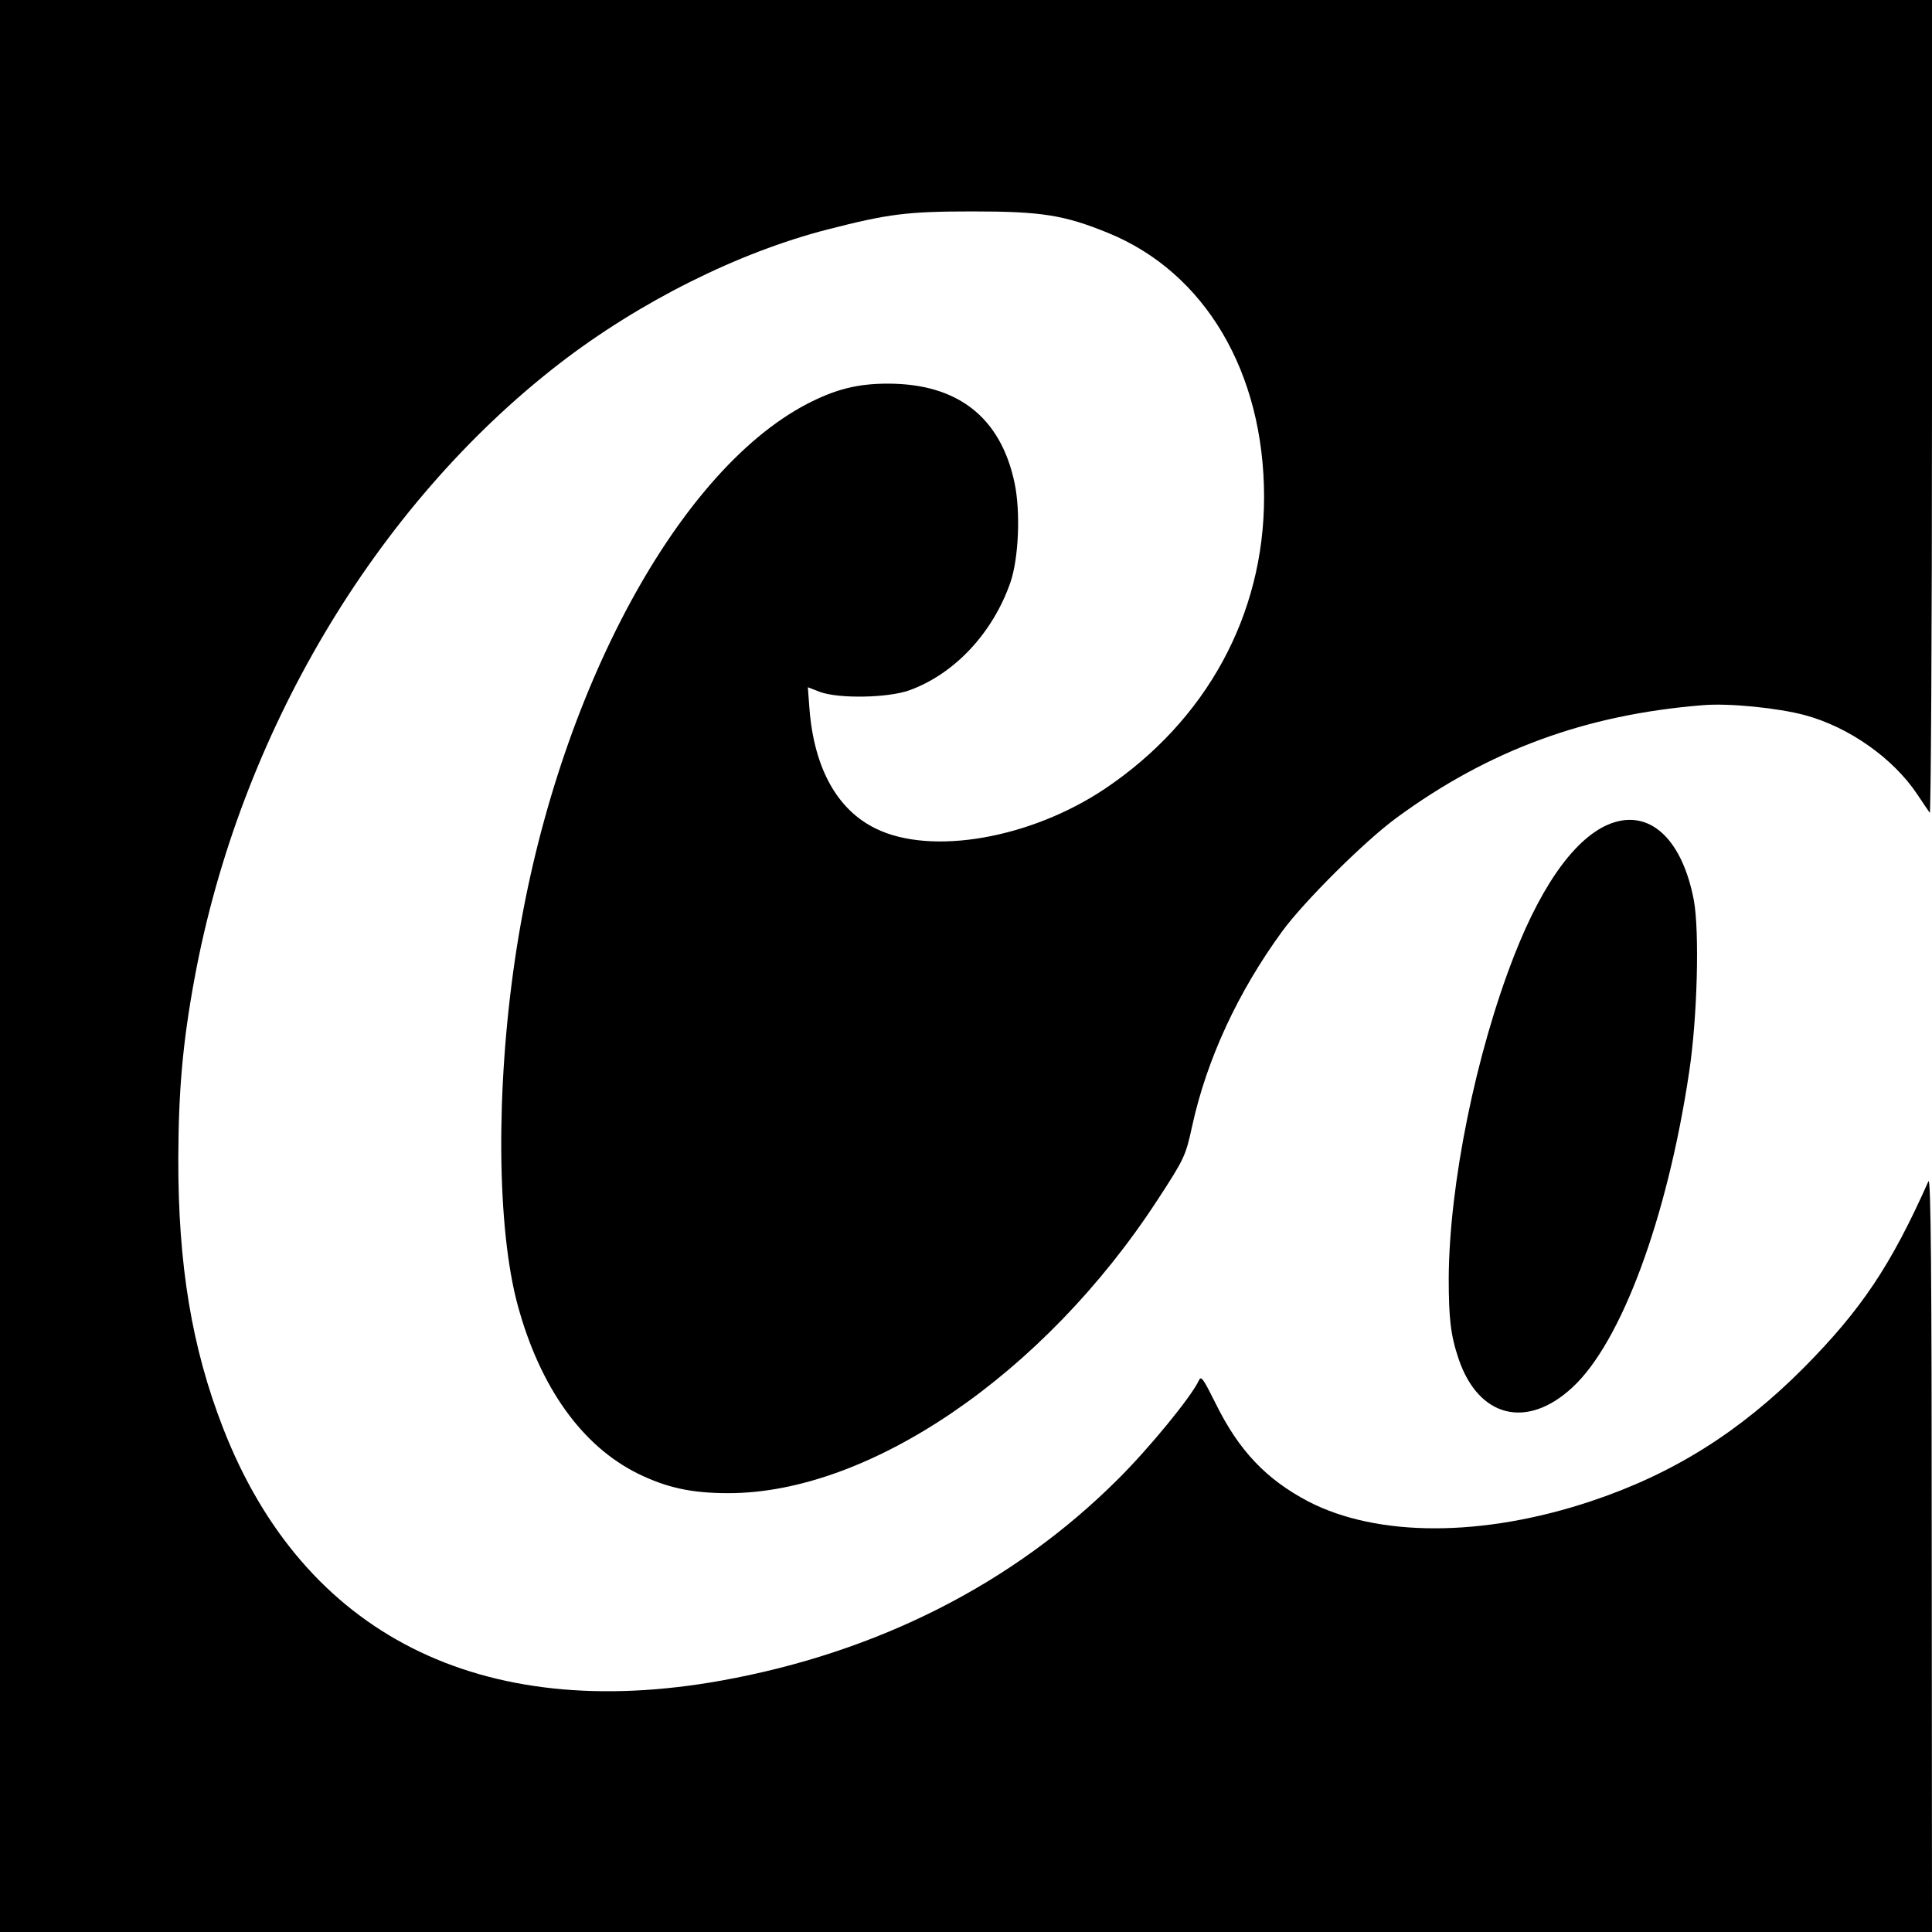
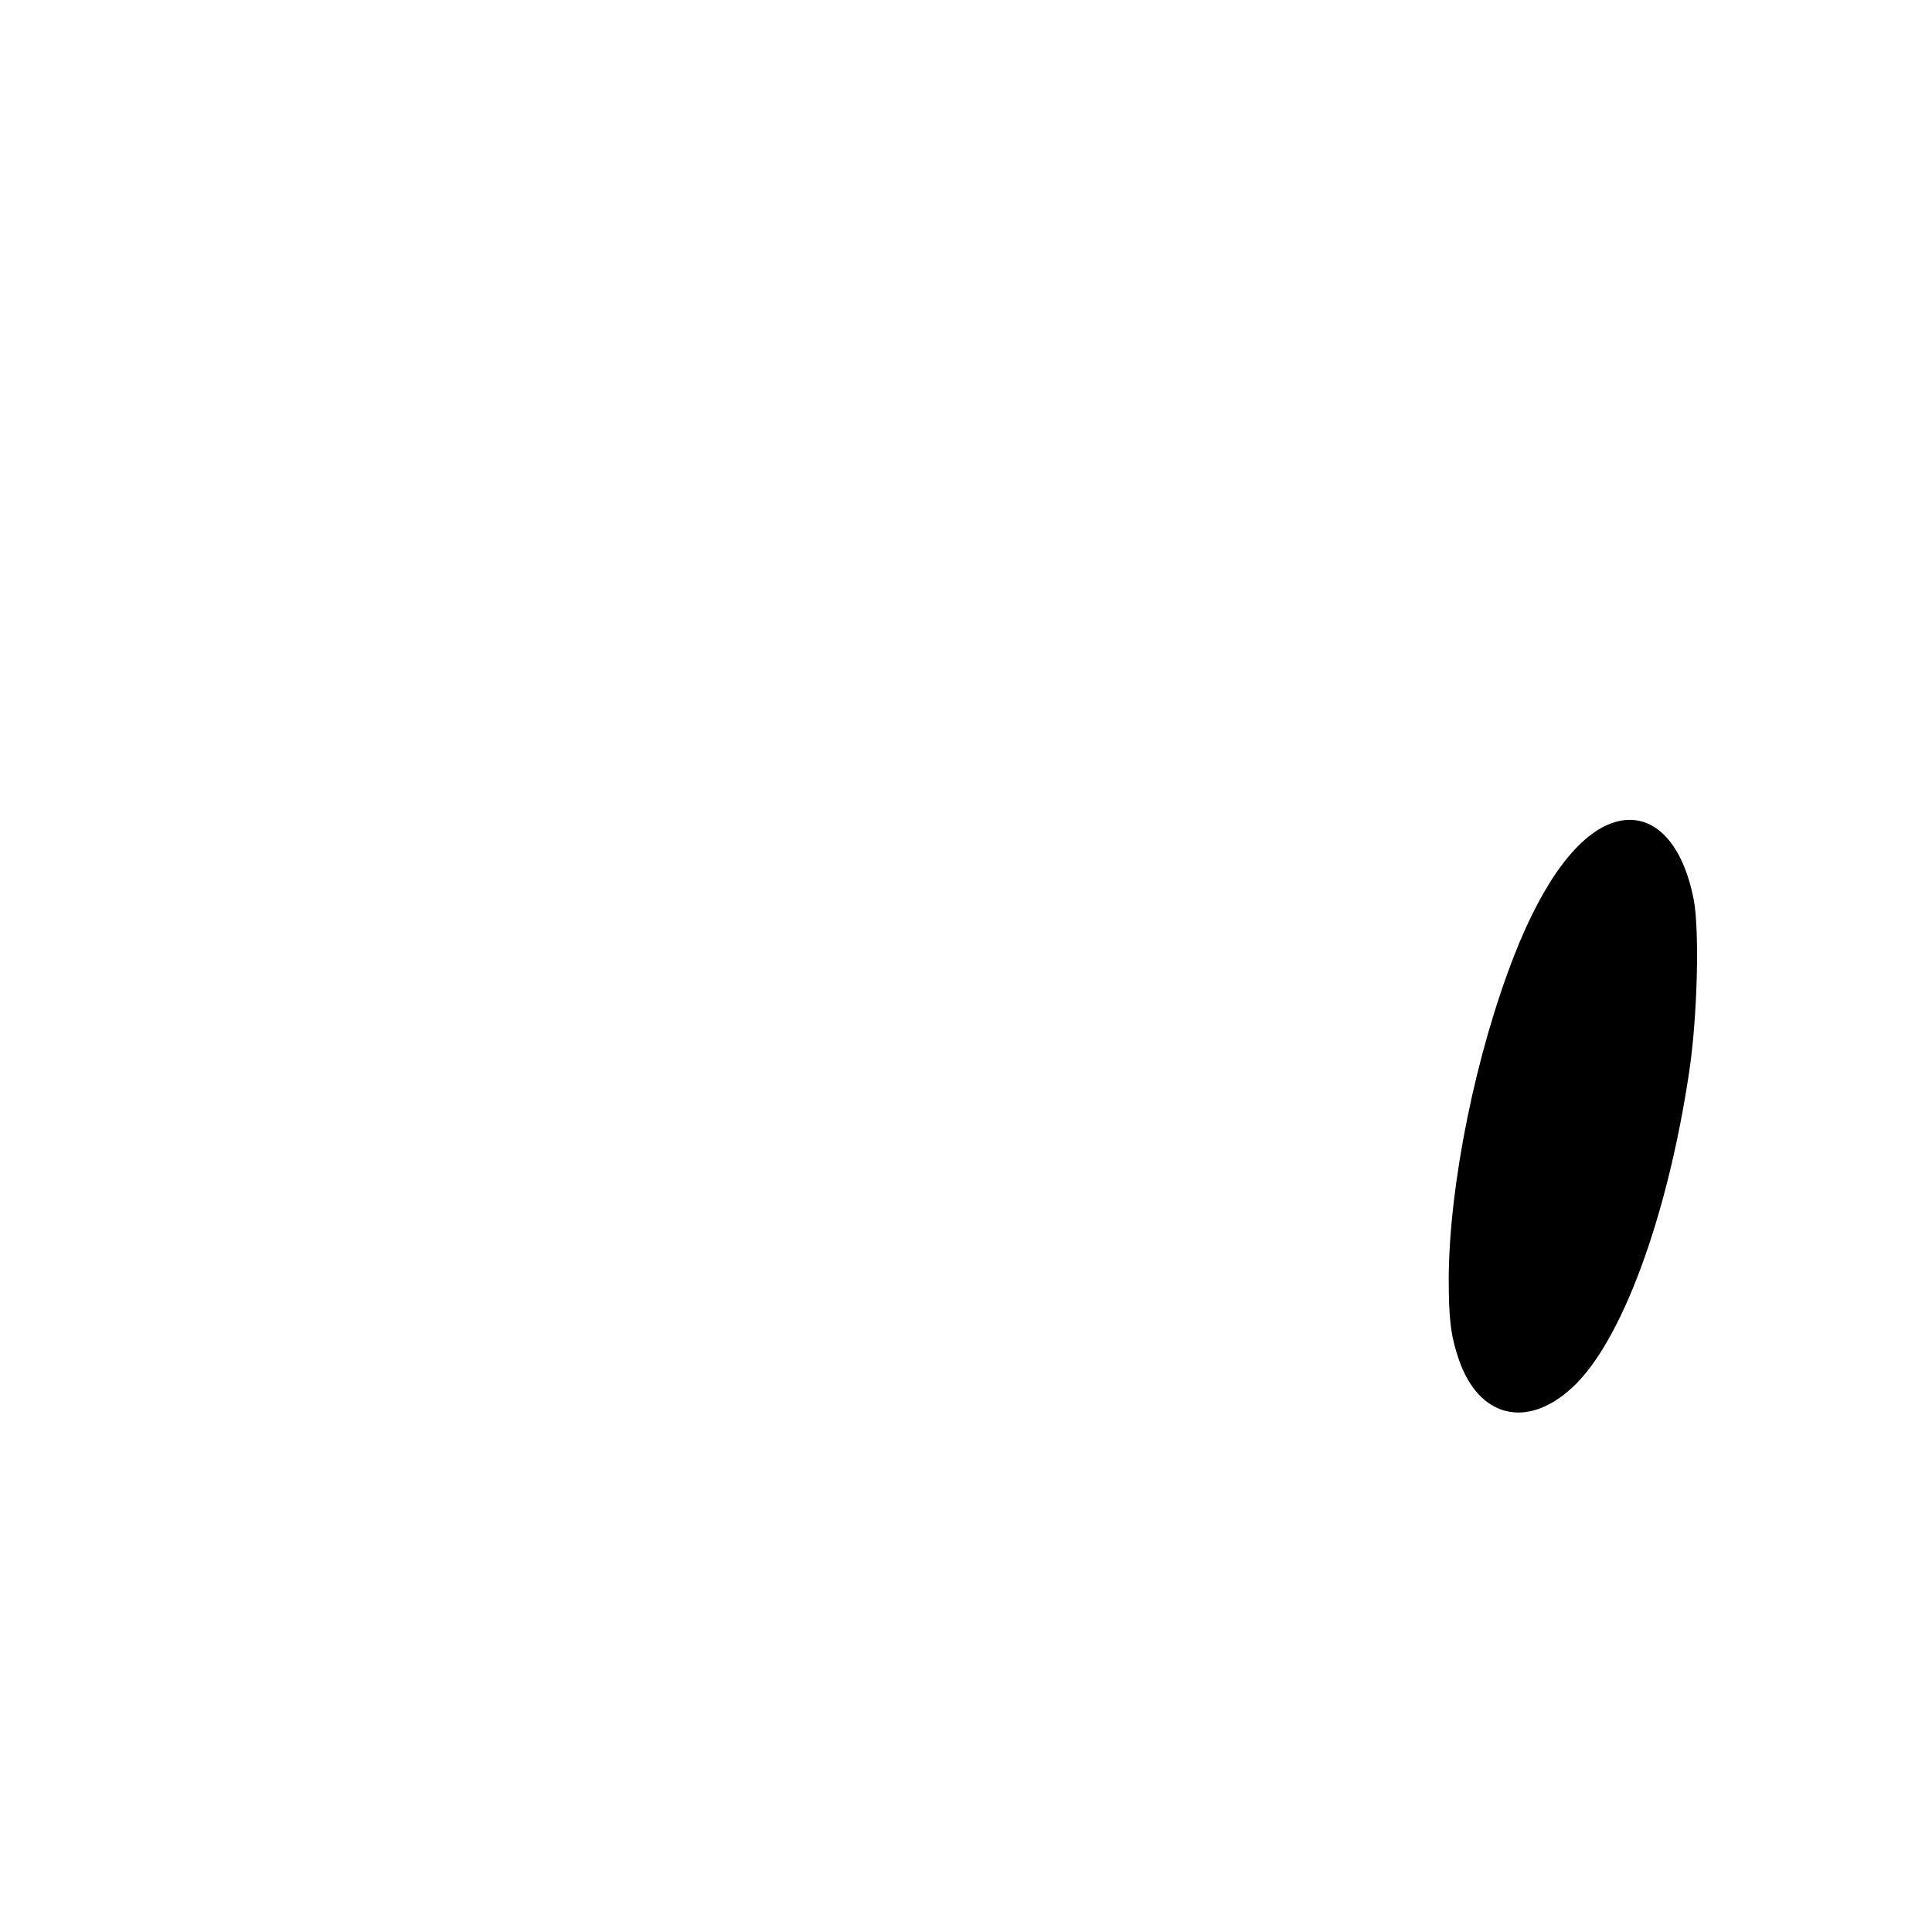
<svg xmlns="http://www.w3.org/2000/svg" version="1.0" width="700pt" height="700pt" viewBox="0 0 700 700" preserveAspectRatio="xMidYMid meet">
  <g transform="translate(0,700) scale(0.1,-0.1)" fill="#000000" stroke="none">
-     <path d="M0 3500 l0 -3500 3500 0 3500 0 -1 1373 c0 1021 -3 1366 -12 1347 -136 -306 -244 -466 -452 -676 -231 -232 -473 -384 -770 -483 -393 -131 -774 -131 -1025 -1 -152 80 -251 184 -334 352 -48 96 -54 105 -63 85 -27 -58 -180 -245 -293 -357 -379 -378 -870 -627 -1436 -729 -873 -157 -1514 167 -1805 913 -114 292 -164 593 -163 981 1 246 16 418 59 651 163 882 654 1710 1321 2226 290 224 649 404 974 487 218 56 287 65 525 65 248 0 331 -13 490 -78 351 -143 565 -505 565 -957 0 -427 -209 -810 -577 -1057 -269 -180 -629 -243 -830 -144 -140 68 -223 219 -240 432 l-6 80 44 -17 c68 -25 246 -22 324 6 163 59 302 207 366 391 30 88 37 256 15 360 -50 238 -206 360 -459 360 -110 0 -189 -20 -292 -73 -482 -251 -923 -1088 -1059 -2012 -70 -474 -66 -975 10 -1255 81 -297 233 -509 435 -609 104 -51 194 -71 327 -71 512 -1 1145 432 1555 1061 98 150 103 161 126 267 53 244 167 489 327 708 79 108 299 327 414 411 334 245 685 374 1110 408 94 8 272 -10 369 -36 160 -43 320 -156 407 -286 21 -32 42 -62 46 -68 4 -5 8 656 8 1468 l0 1477 -3500 0 -3500 0 0 -3500z" />
    <path d="M5850 4021 c-128 -39 -256 -208 -363 -481 -140 -357 -236 -831 -238 -1170 0 -148 7 -208 36 -294 72 -212 247 -256 412 -103 177 163 344 613 423 1142 30 197 38 511 17 624 -41 214 -152 323 -287 282z" />
  </g>
</svg>